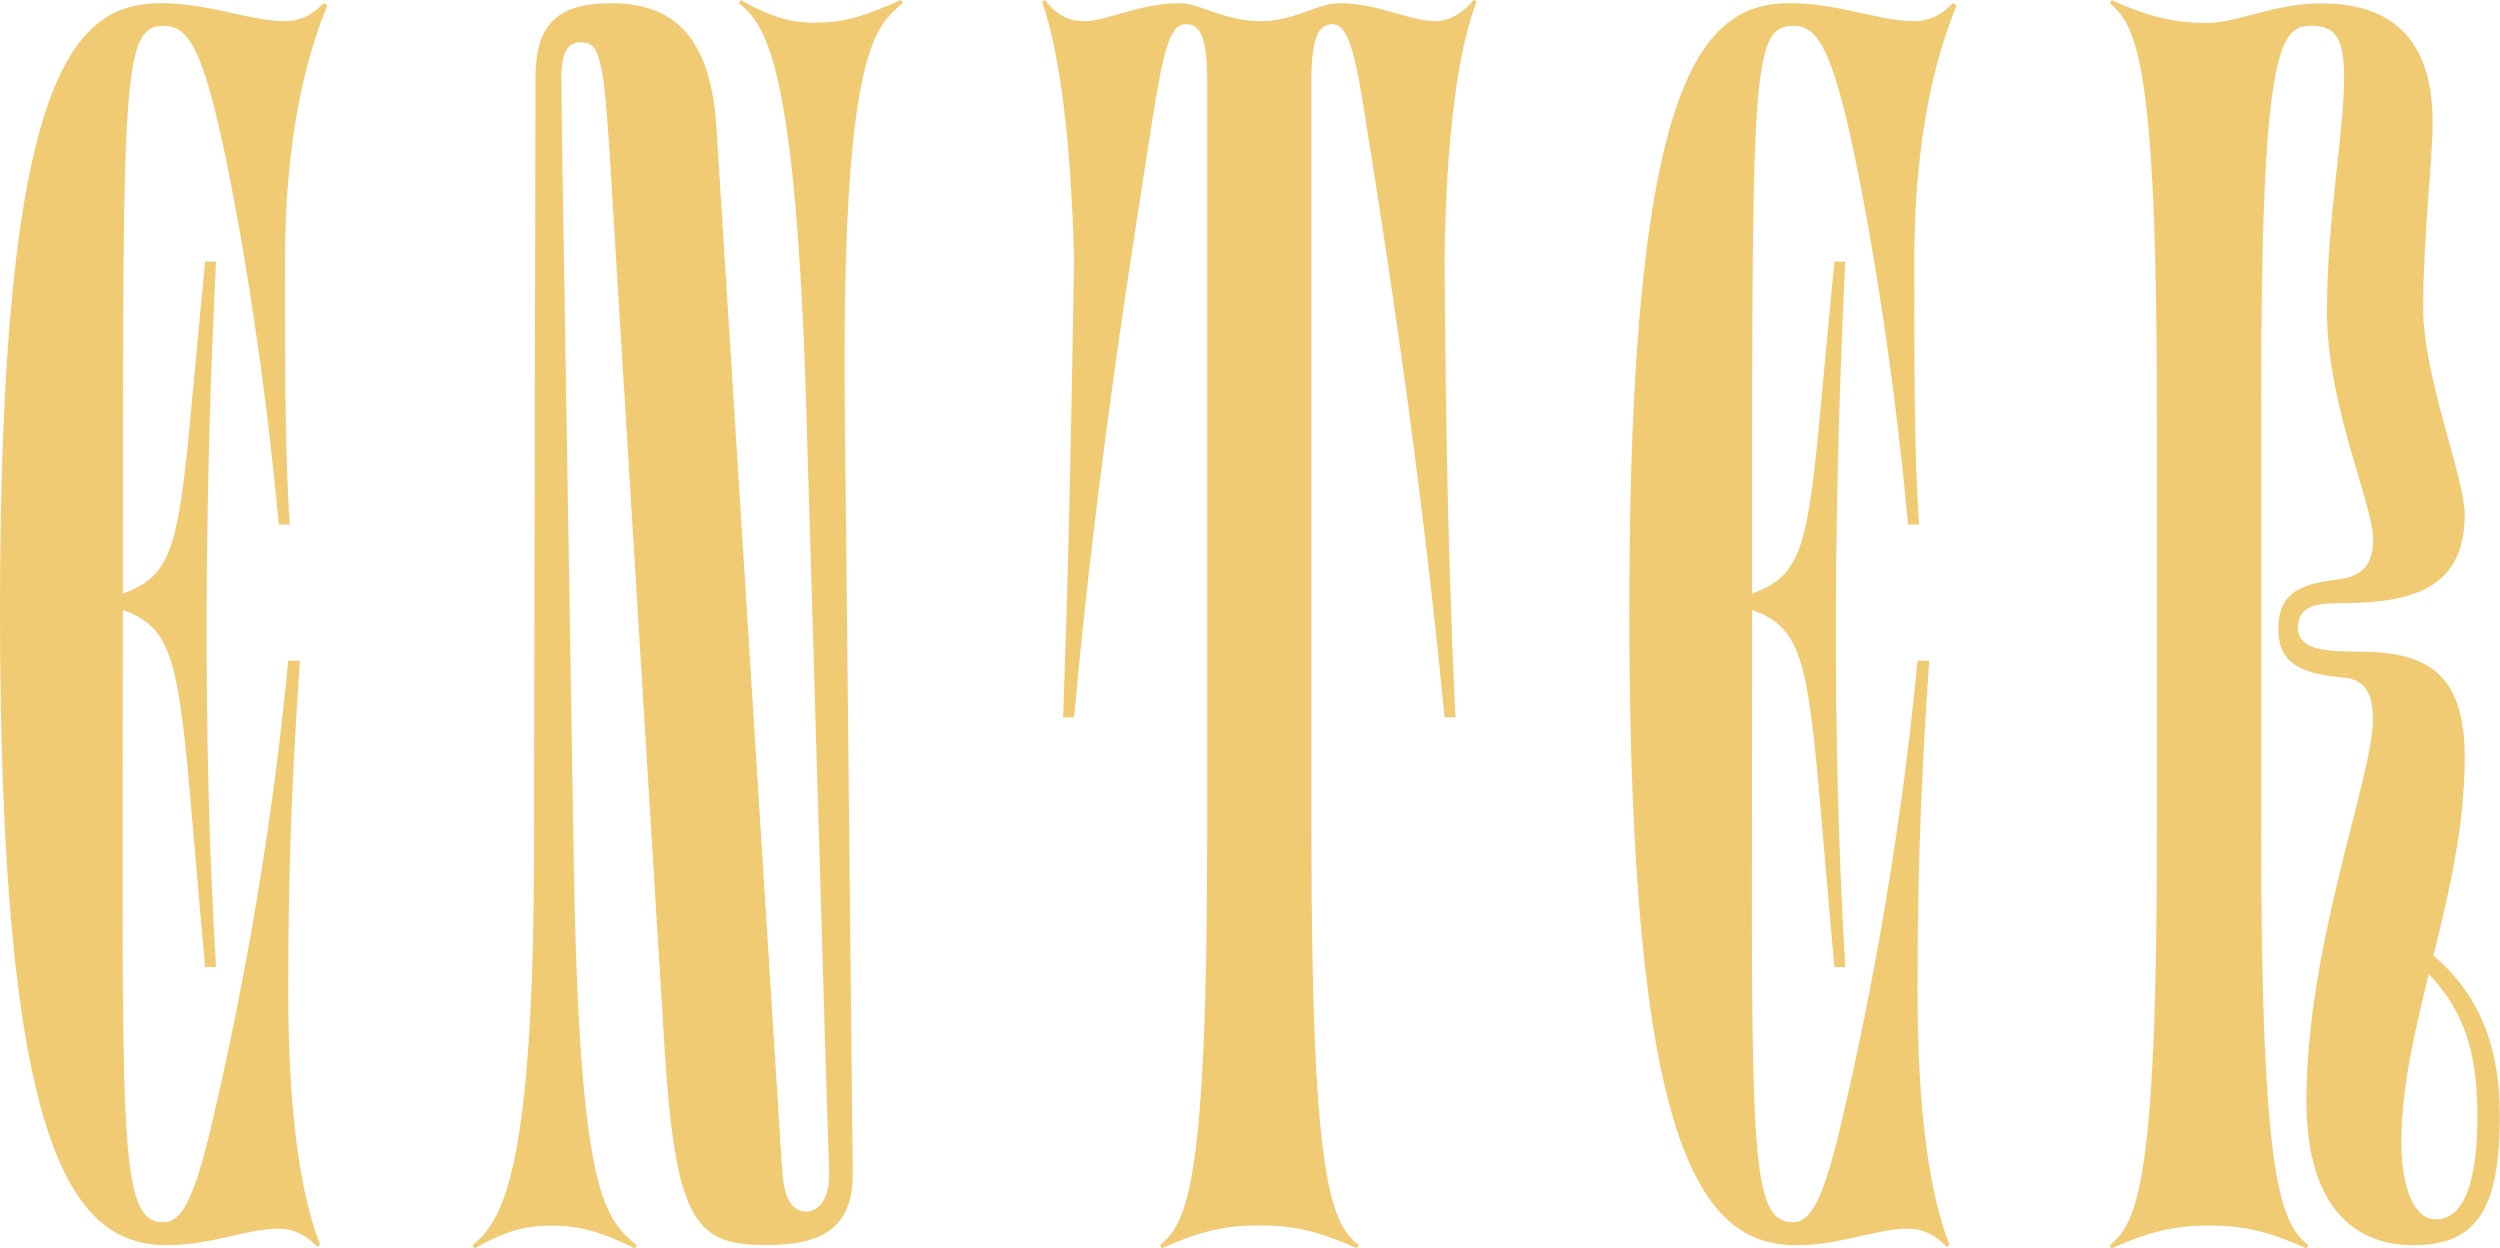
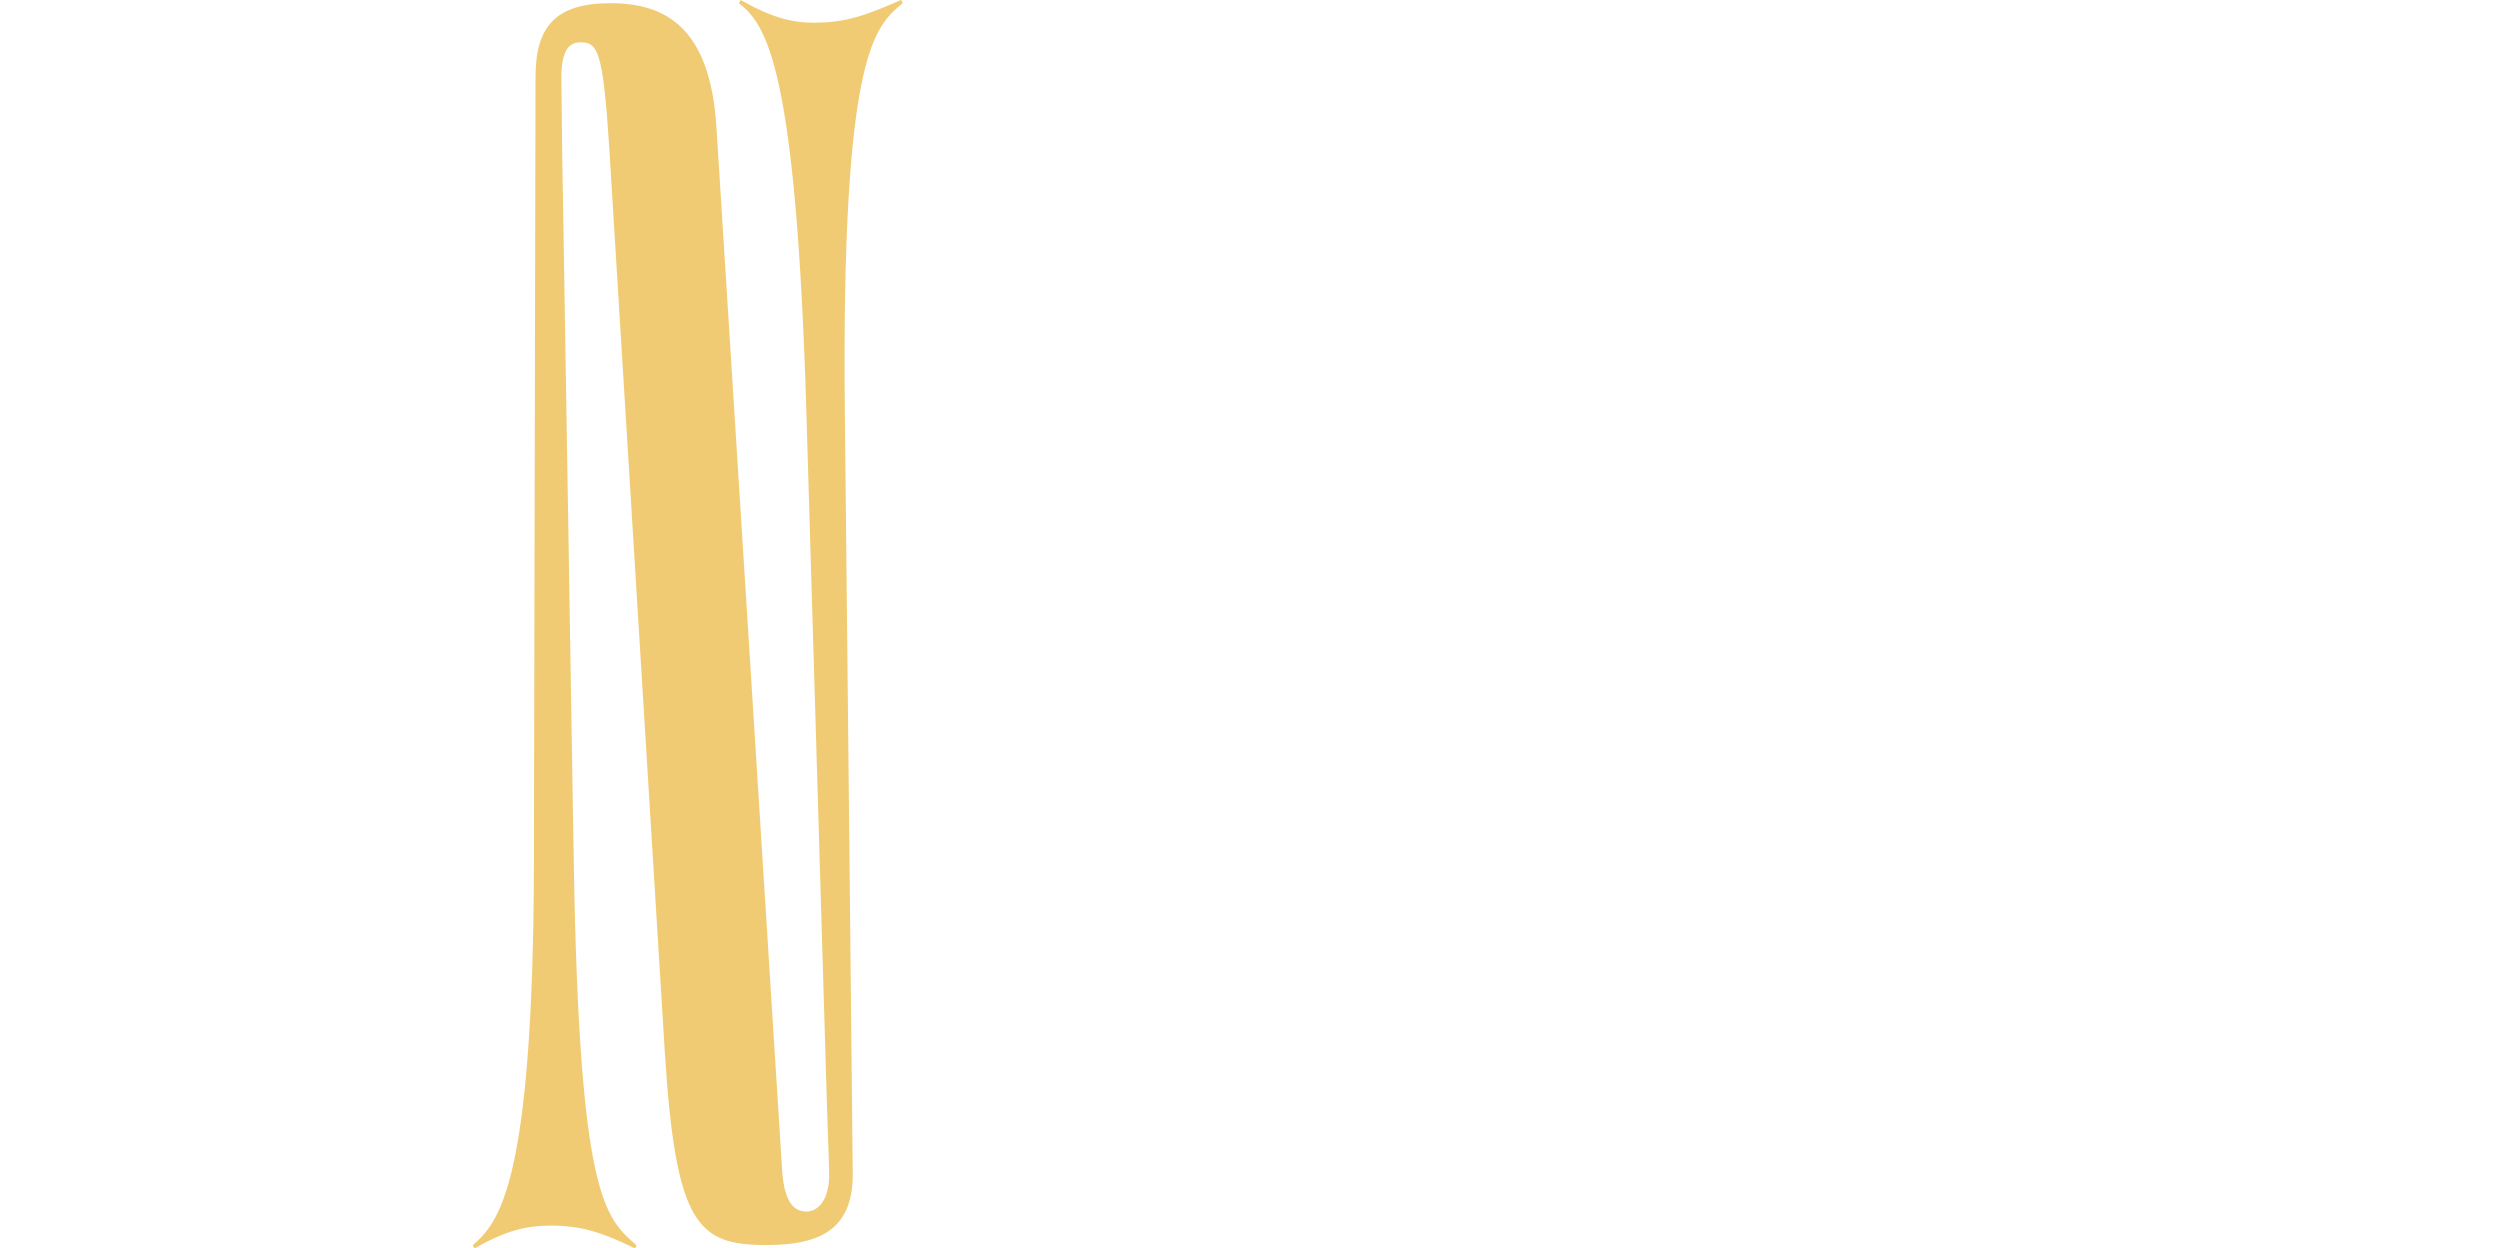
<svg xmlns="http://www.w3.org/2000/svg" id="a" viewBox="0 0 155.88 77.83">
  <defs>
    <style>
            .b {
                fill: #f0cb74;
            }
        </style>
  </defs>
-   <path class="b" d="M20.17,.2c-.78,.83-1.56,1.12-2.39,1.12C15.58,1.32,13.09,.2,10.01,.2,4.49,.2,0,4.83,0,38.04s4.3,39.6,10.4,39.6c2.78,0,4.98-1.03,6.98-1.03,.78,0,1.61,.29,2.39,1.12l.2-.1c-1.27-3.22-2-8.4-2-15.92,0-8.98,.34-14.6,.73-20.51h-.73c-1.17,12.5-3.47,23.39-4.69,28.56-1.17,5.13-2,6.45-3.08,6.45-2.93,0-2.54-5.37-2.54-38.18,3.91,1.42,3.47,4.2,5.13,22.27h.68c-.88-14.21-.68-30.57,0-43.99h-.68c-1.66,16.8-1.22,19.29-5.13,20.7C7.67,4.64,7.57,1.61,10.25,1.61c1.42,0,2.25,1.42,3.37,6.15,1.07,4.64,2.78,14.16,3.76,24.95h.68c-.29-4.69-.29-9.18-.29-16.5S18.99,3.76,20.41,.34l-.24-.15Z" />
  <path class="b" d="M50.87,1.42c-1.46,0-2.69-.29-4.69-1.42l-.1,.2c1.71,1.37,3.56,3.91,4.2,25.54l1.27,42.77c.15,4.25,.15,4.64,.15,4.74,0,1.56-.68,2.29-1.42,2.29-.68,0-1.37-.44-1.51-2.54L44.67,7.91c-.39-6.1-3.08-7.71-6.59-7.71s-4.69,1.51-4.69,4.64l-.1,49.07c-.05,20.02-2.2,22.31-3.81,23.73l.1,.2c2-1.12,3.22-1.42,4.79-1.42,1.81,0,3.12,.39,5.22,1.42l.1-.2c-2-1.71-3.56-3.12-3.91-23.63l-.73-44.78c-.05-4.25-.05-4.49-.05-4.64,.05-1.27,.39-1.95,1.17-1.95,1.07,0,1.42,.39,1.81,6.44l3.47,56.49c.68,10.84,2.05,12.06,6.35,12.06,3.42,0,5.42-1.03,5.37-4.54l-.49-47.17c-.24-22.8,1.9-24.27,3.61-25.73l-.1-.2c-2.1,.93-3.42,1.42-5.32,1.42Z" />
-   <path class="b" d="M91.88,0c-.68,.83-1.51,1.32-2.39,1.32-1.61,0-3.52-1.12-6.01-1.12-1.32,0-2.78,1.12-4.88,1.12-2.25,0-3.81-1.12-5.03-1.12-2.59,0-4.49,1.12-6.01,1.12-.98,0-1.81-.49-2.39-1.32l-.2,.1c1.12,3.22,1.81,8.64,2,16.11-.2,12.6-.39,20.31-.68,28.52h.68c1.42-15.72,3.71-29.69,4.88-37.26,.73-4.54,1.12-5.96,2.1-5.96,.83,0,1.32,.68,1.32,3.52V52c0,21.73-1.22,24.22-2.93,25.63l.1,.2c2.29-1.03,3.91-1.42,5.91-1.42h.34c2,0,3.61,.39,5.91,1.42l.1-.2c-1.71-1.42-2.93-3.91-2.93-25.63V5.03c0-2.83,.49-3.52,1.32-3.52,.88,0,1.37,1.42,2.05,5.91,1.22,7.62,3.42,21.58,4.93,37.3h.68c-.39-8.2-.59-15.92-.68-28.52,.1-7.47,.78-12.89,2-16.11l-.2-.1Z" />
-   <path class="b" d="M121.75,.2c-.78,.83-1.56,1.12-2.39,1.12-2.2,0-4.69-1.12-7.76-1.12-5.52,0-10.01,4.64-10.01,37.84s4.3,39.6,10.4,39.6c2.78,0,4.98-1.03,6.98-1.03,.78,0,1.61,.29,2.39,1.12l.2-.1c-1.27-3.22-2-8.4-2-15.92,0-8.98,.34-14.6,.73-20.51h-.73c-1.17,12.5-3.47,23.39-4.69,28.56-1.17,5.13-2,6.45-3.08,6.45-2.93,0-2.54-5.37-2.54-38.18,3.91,1.42,3.47,4.2,5.13,22.27h.68c-.88-14.21-.68-30.57,0-43.99h-.68c-1.66,16.8-1.22,19.29-5.13,20.7,0-32.37-.1-35.4,2.59-35.4,1.42,0,2.25,1.42,3.37,6.15,1.07,4.64,2.78,14.16,3.76,24.95h.68c-.29-4.69-.29-9.18-.29-16.5s1.22-12.45,2.64-15.87l-.24-.15Z" />
-   <path class="b" d="M151.73,59.57c.98-3.96,1.95-8.06,1.95-12.35,0-5.27-2.39-6.59-6.59-6.59-2.1,0-3.81-.1-3.81-1.51s1.32-1.51,2.69-1.51c4.88,0,7.71-1.17,7.71-5.57,0-2.2-2.59-8.59-2.59-12.79,0-4.44,.59-9.23,.59-11.62,0-5.61-2.98-7.42-6.98-7.42-2.93,0-5.13,1.22-7.13,1.22s-3.61-.39-5.91-1.42l-.1,.2c1.71,1.42,2.93,3.91,2.93,25.63v26.17c0,21.73-1.22,24.22-2.93,25.63l.1,.2c2.29-1.03,3.91-1.42,5.91-1.42h.34c2,0,3.61,.39,5.91,1.42l.1-.2c-1.71-1.42-2.93-3.91-2.93-25.63V24.71c0-21.78,1.17-23.1,3.12-23.1,1.56,0,2.05,.83,2.05,3.22,0,3.47-1.07,8.79-1.07,14.6s2.88,12.06,2.88,14.16c0,1.42-.49,2.34-2.2,2.54-2.29,.29-3.71,.78-3.71,3.08,0,1.9,1.03,2.78,4,3.03,1.32,.1,1.9,.88,1.9,2.59,0,3.61-4.15,14.06-4.15,23.78,0,6.74,3.08,9.03,6.64,9.03,3.91,0,5.42-2.1,5.42-8.11,0-4.69-1.56-7.76-4.15-9.96Zm.15,16.46c-1.37,0-2.15-2-2.15-4.79,0-3.42,.83-6.93,1.71-10.5,2.15,2.25,3.03,4.74,3.03,8.89,0,4.39-.98,6.4-2.59,6.4Z" />
</svg>